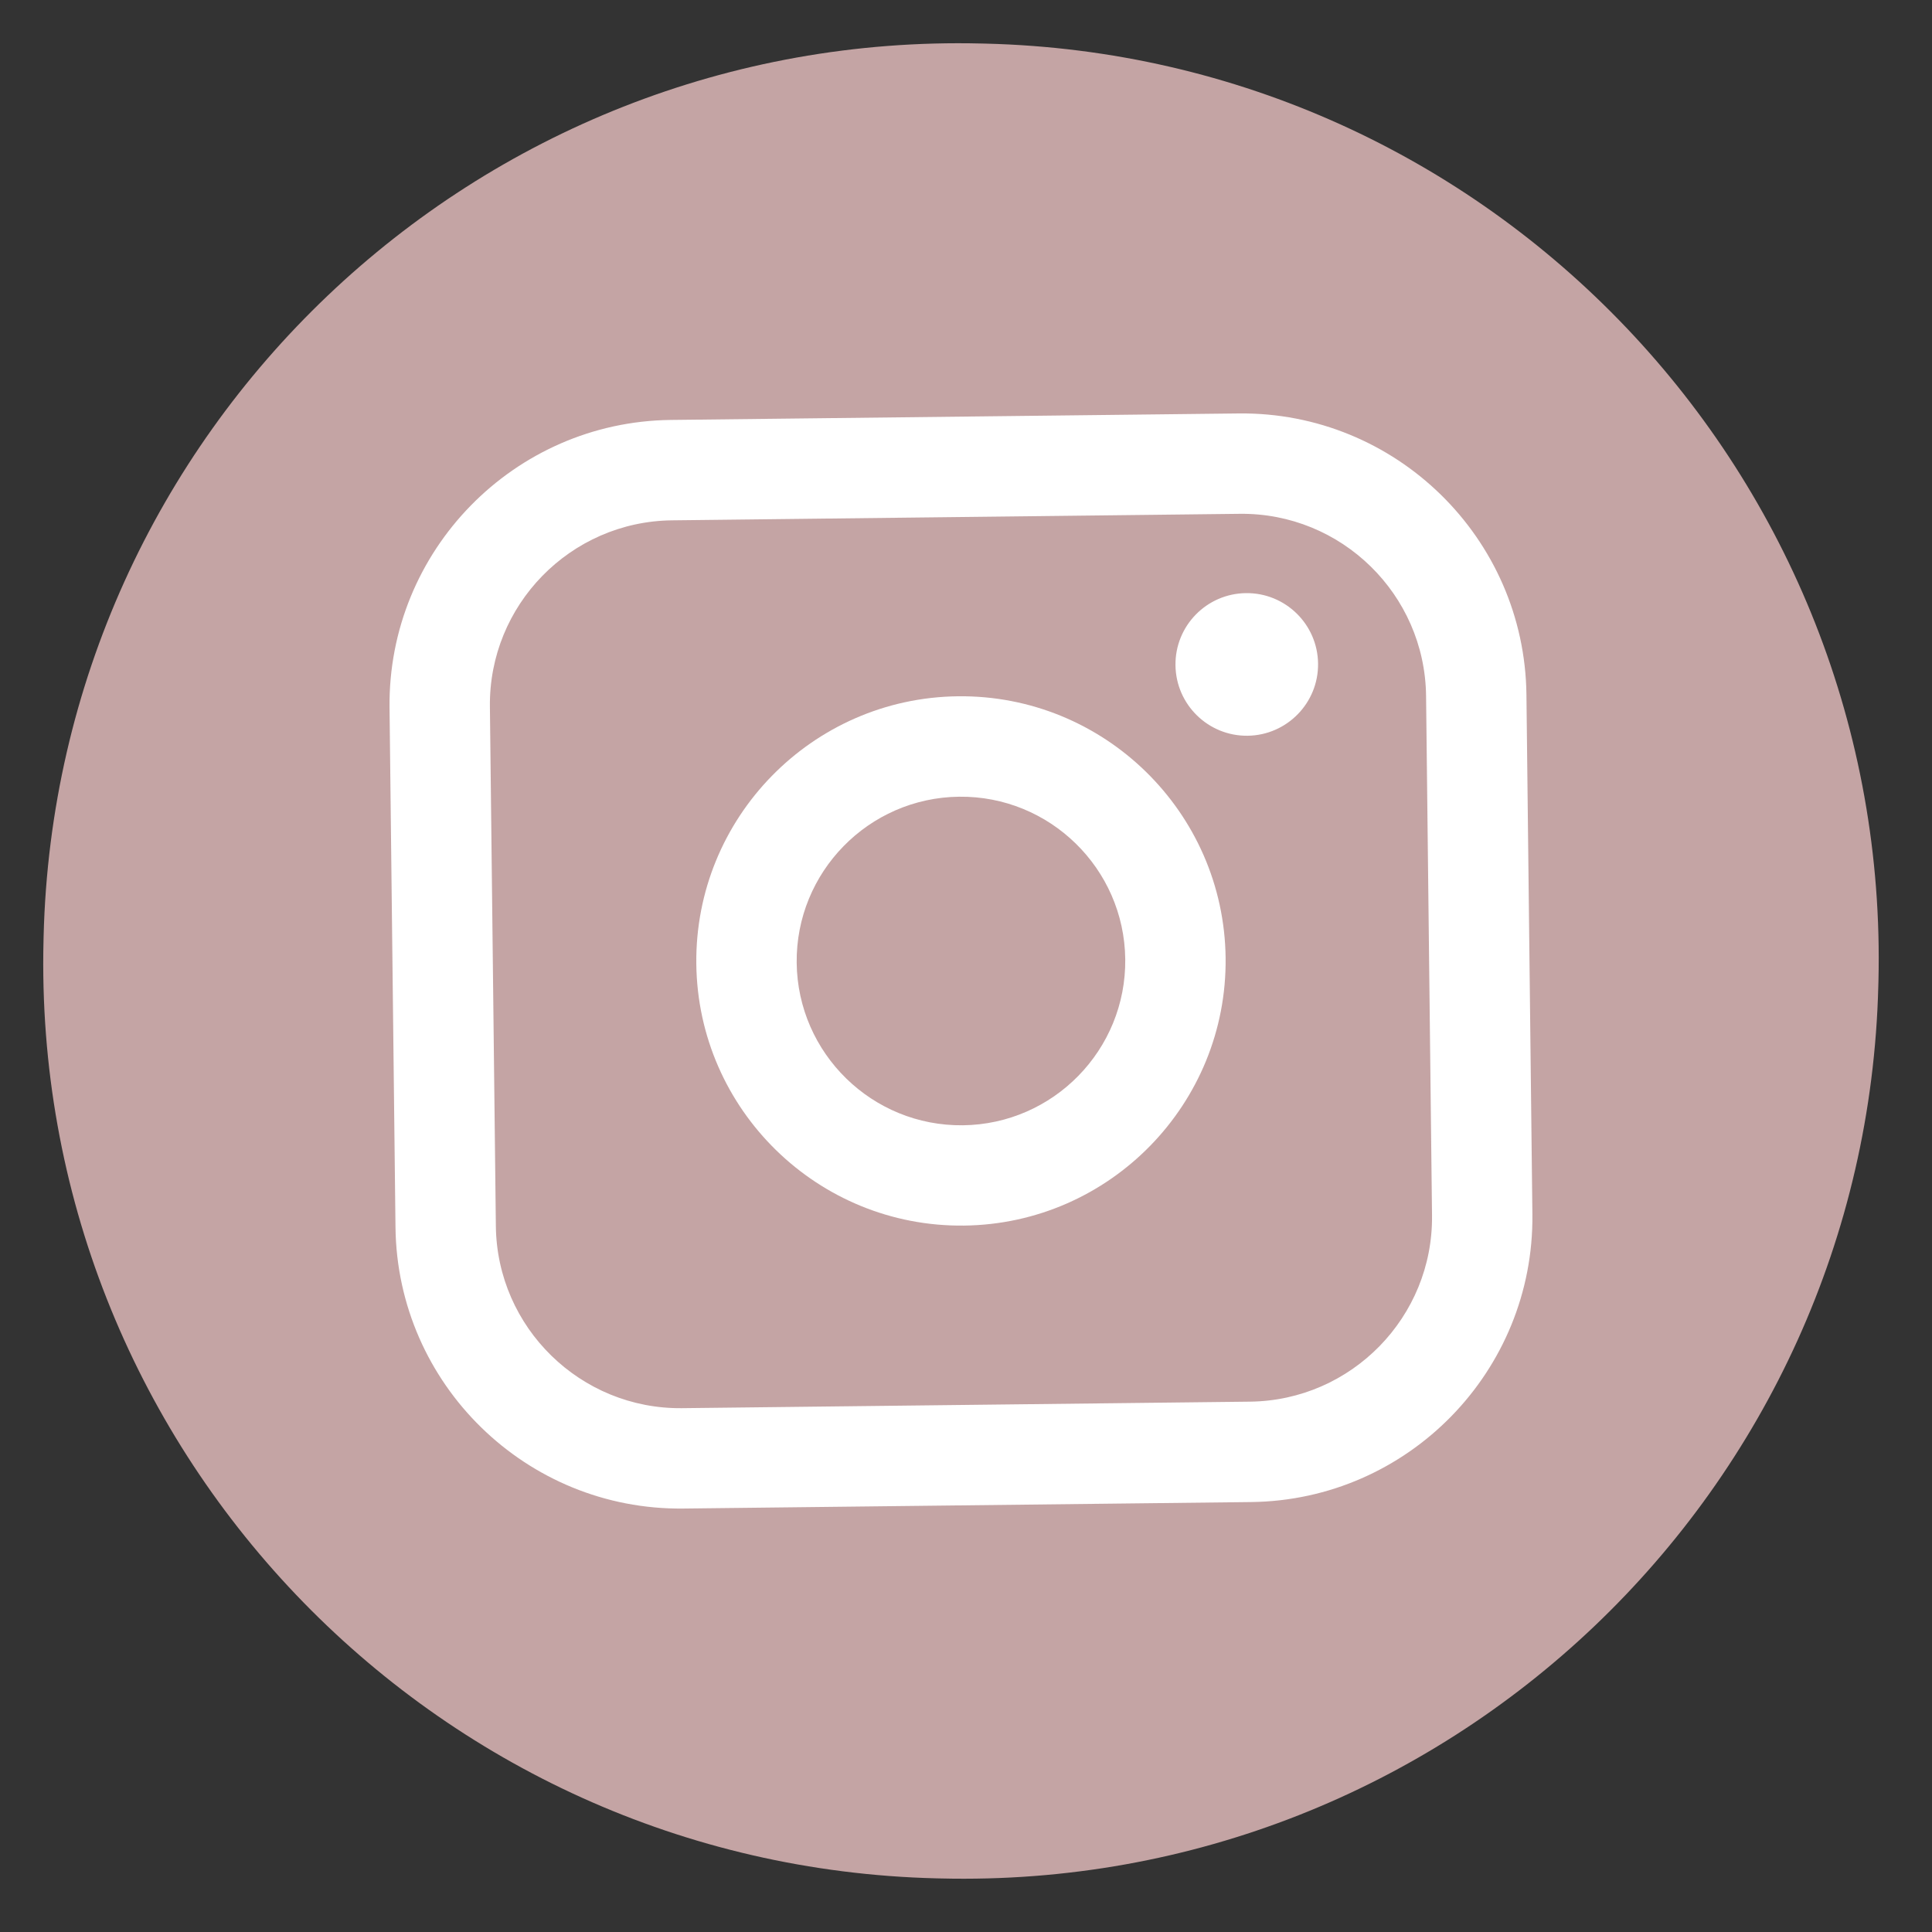
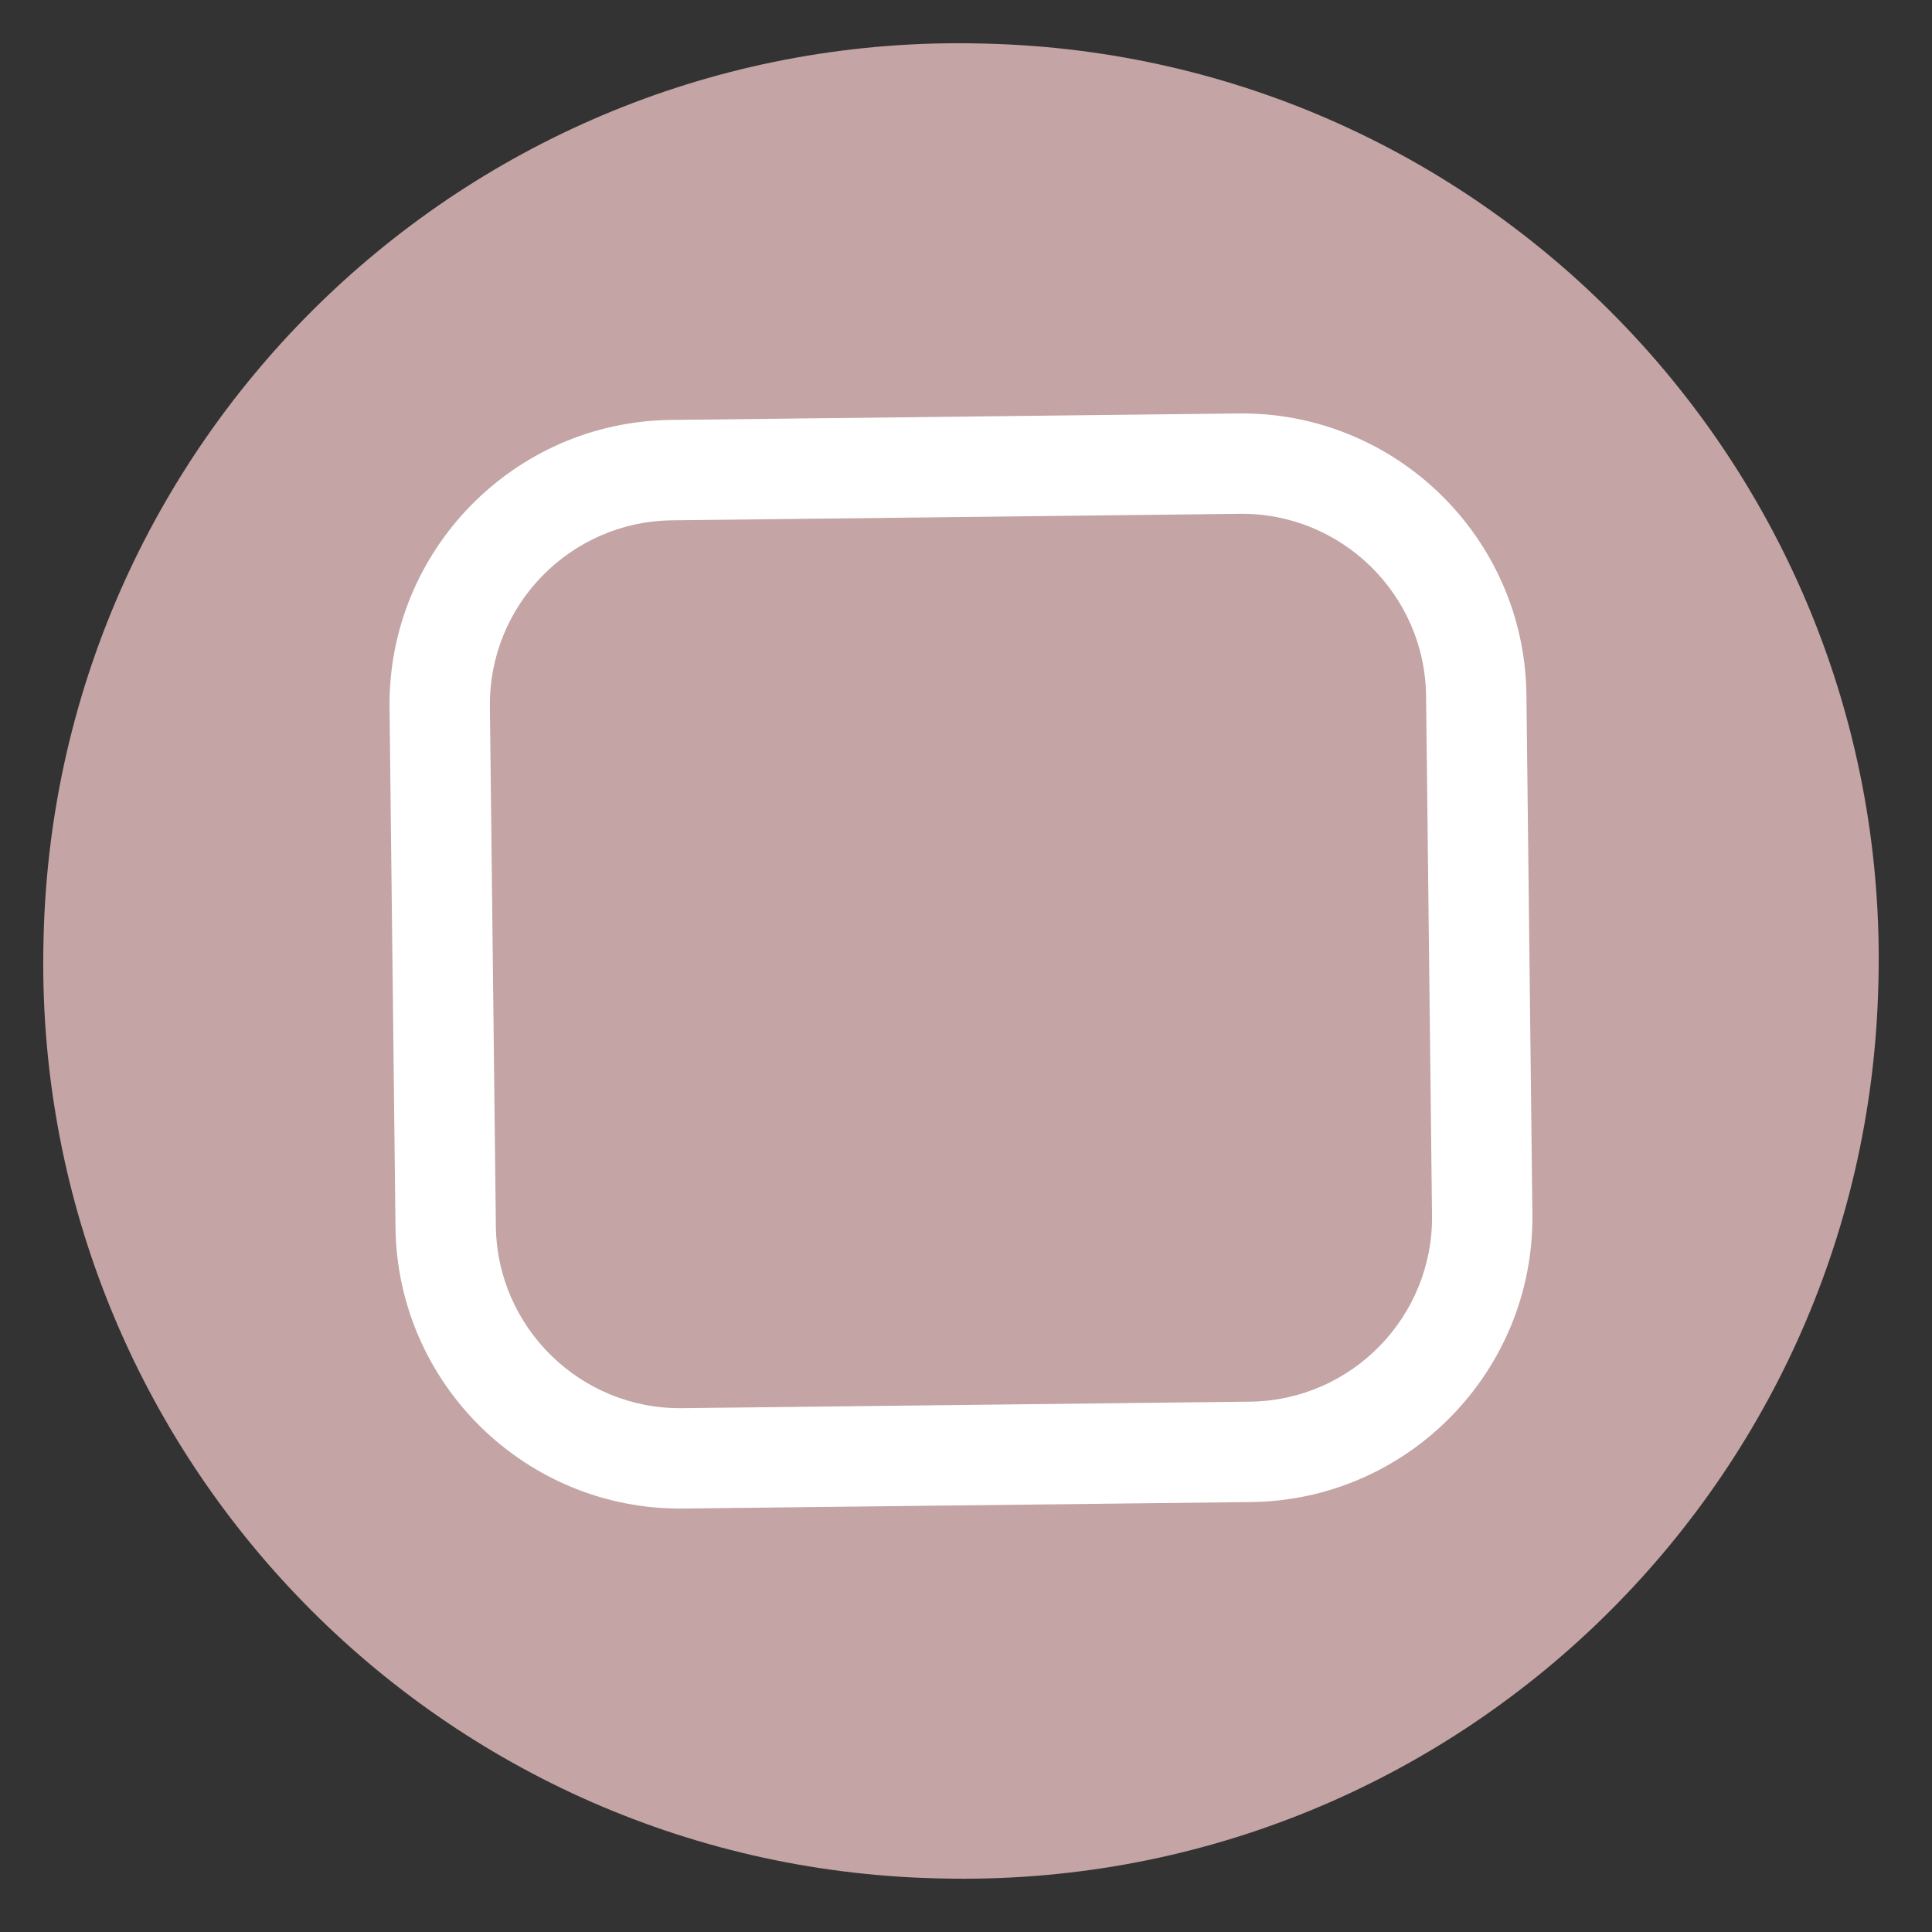
<svg xmlns="http://www.w3.org/2000/svg" width="61" height="61" viewBox="0 0 61 61" fill="none">
  <rect x="0" y="0" width="61" height="61" fill="#333333" stroke="none" />
  <path d="M31.12 1.377L30.988 1.374C15.028 0.981 1.77 13.602 1.377 29.563L1.374 29.695C0.981 45.656 13.601 58.913 29.562 59.306L29.694 59.309C45.655 59.702 58.912 47.081 59.305 31.12L59.309 30.988C59.701 15.027 47.081 1.769 31.12 1.377Z" fill="#C4A4A4" />
  <path d="M39.109 13.054L21.179 13.259C16.226 13.316 12.242 17.392 12.299 22.346L12.487 38.749C12.543 43.703 16.619 47.686 21.573 47.63L39.502 47.425C44.456 47.368 48.44 43.292 48.383 38.338L48.195 21.935C48.139 16.981 44.063 12.998 39.109 13.054ZM15.468 22.309C15.431 19.104 18.01 16.465 21.216 16.429L39.145 16.223C42.351 16.187 44.989 18.766 45.026 21.971L45.214 38.375C45.251 41.58 42.672 44.219 39.466 44.255L21.536 44.461C18.331 44.497 15.692 41.918 15.656 38.713L15.468 22.309Z" fill="white" />
-   <path d="M30.437 38.696C35.043 38.643 38.75 34.853 38.697 30.244C38.644 25.636 34.854 21.931 30.245 21.984C25.637 22.037 21.933 25.827 21.985 30.436C22.038 35.044 25.828 38.749 30.437 38.696ZM30.282 25.155C33.142 25.122 35.495 27.422 35.528 30.283C35.561 33.143 33.261 35.496 30.401 35.529C27.54 35.562 25.187 33.262 25.154 30.401C25.122 27.541 27.421 25.188 30.282 25.155Z" fill="white" />
-   <path d="M39.391 23.23C40.631 23.215 41.631 22.195 41.616 20.952C41.602 19.71 40.582 18.712 39.339 18.727C38.097 18.741 37.099 19.761 37.114 21.004C37.128 22.246 38.148 23.244 39.391 23.23Z" fill="white" />
</svg>